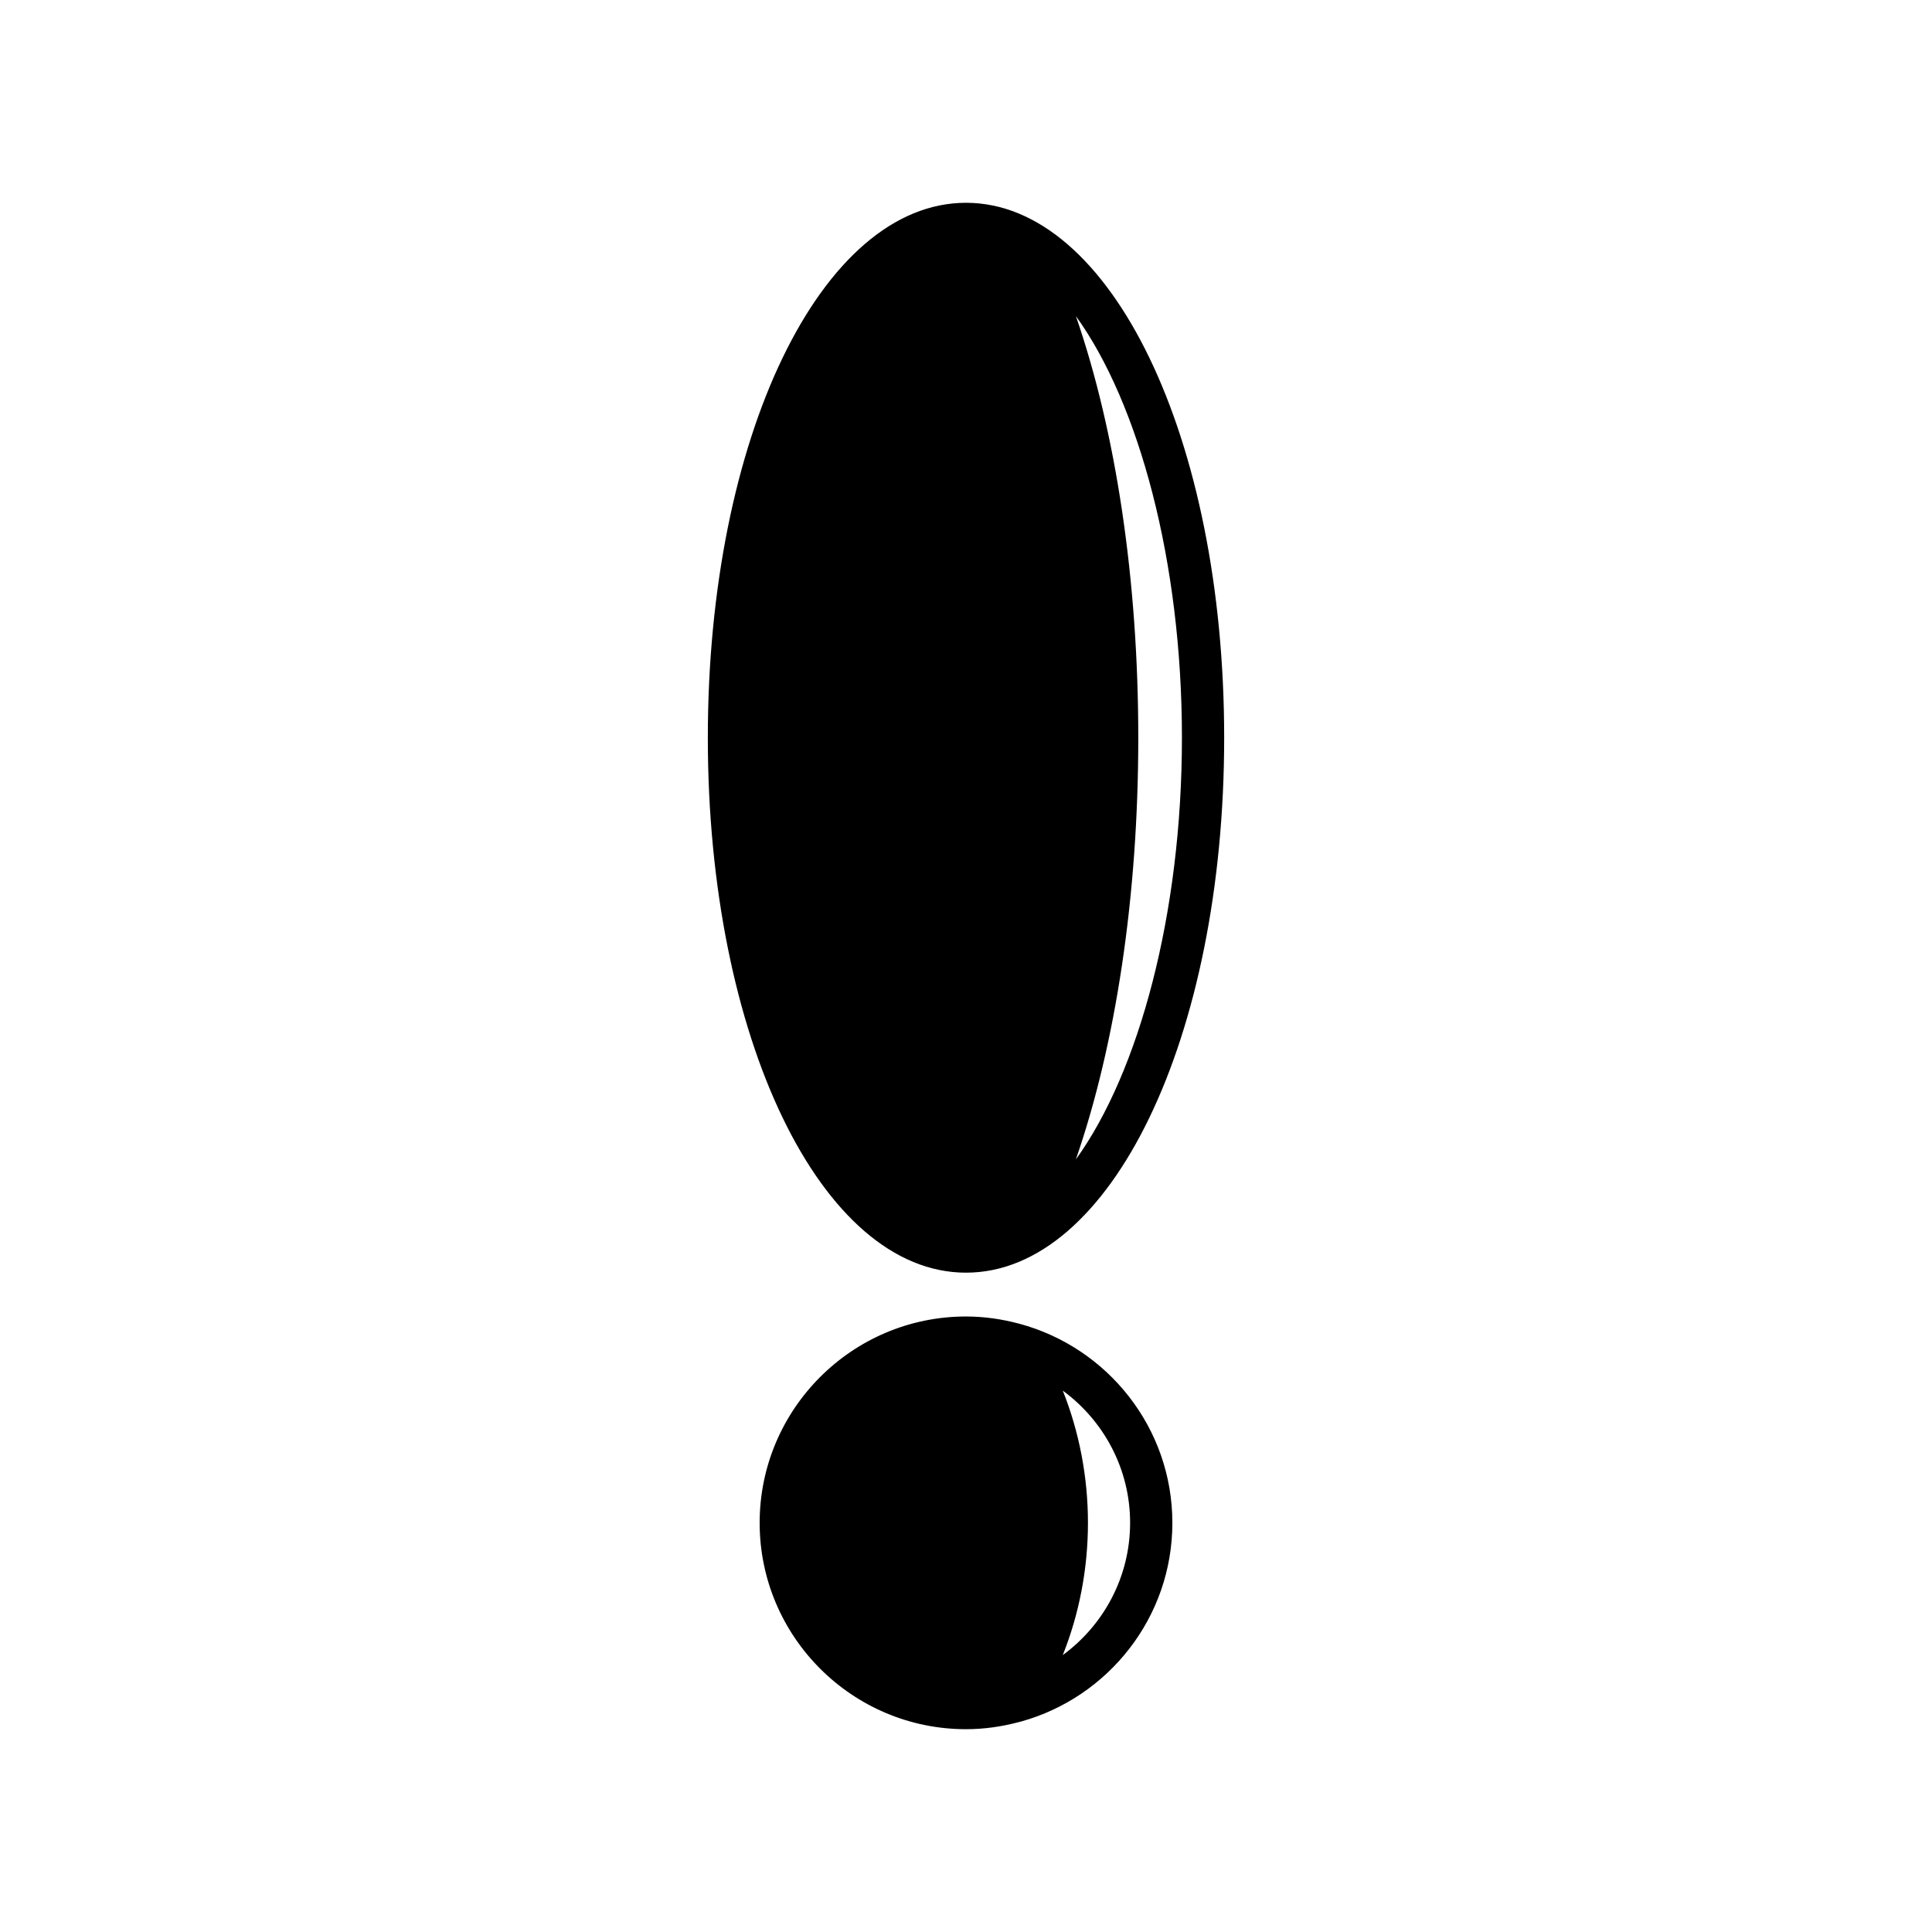
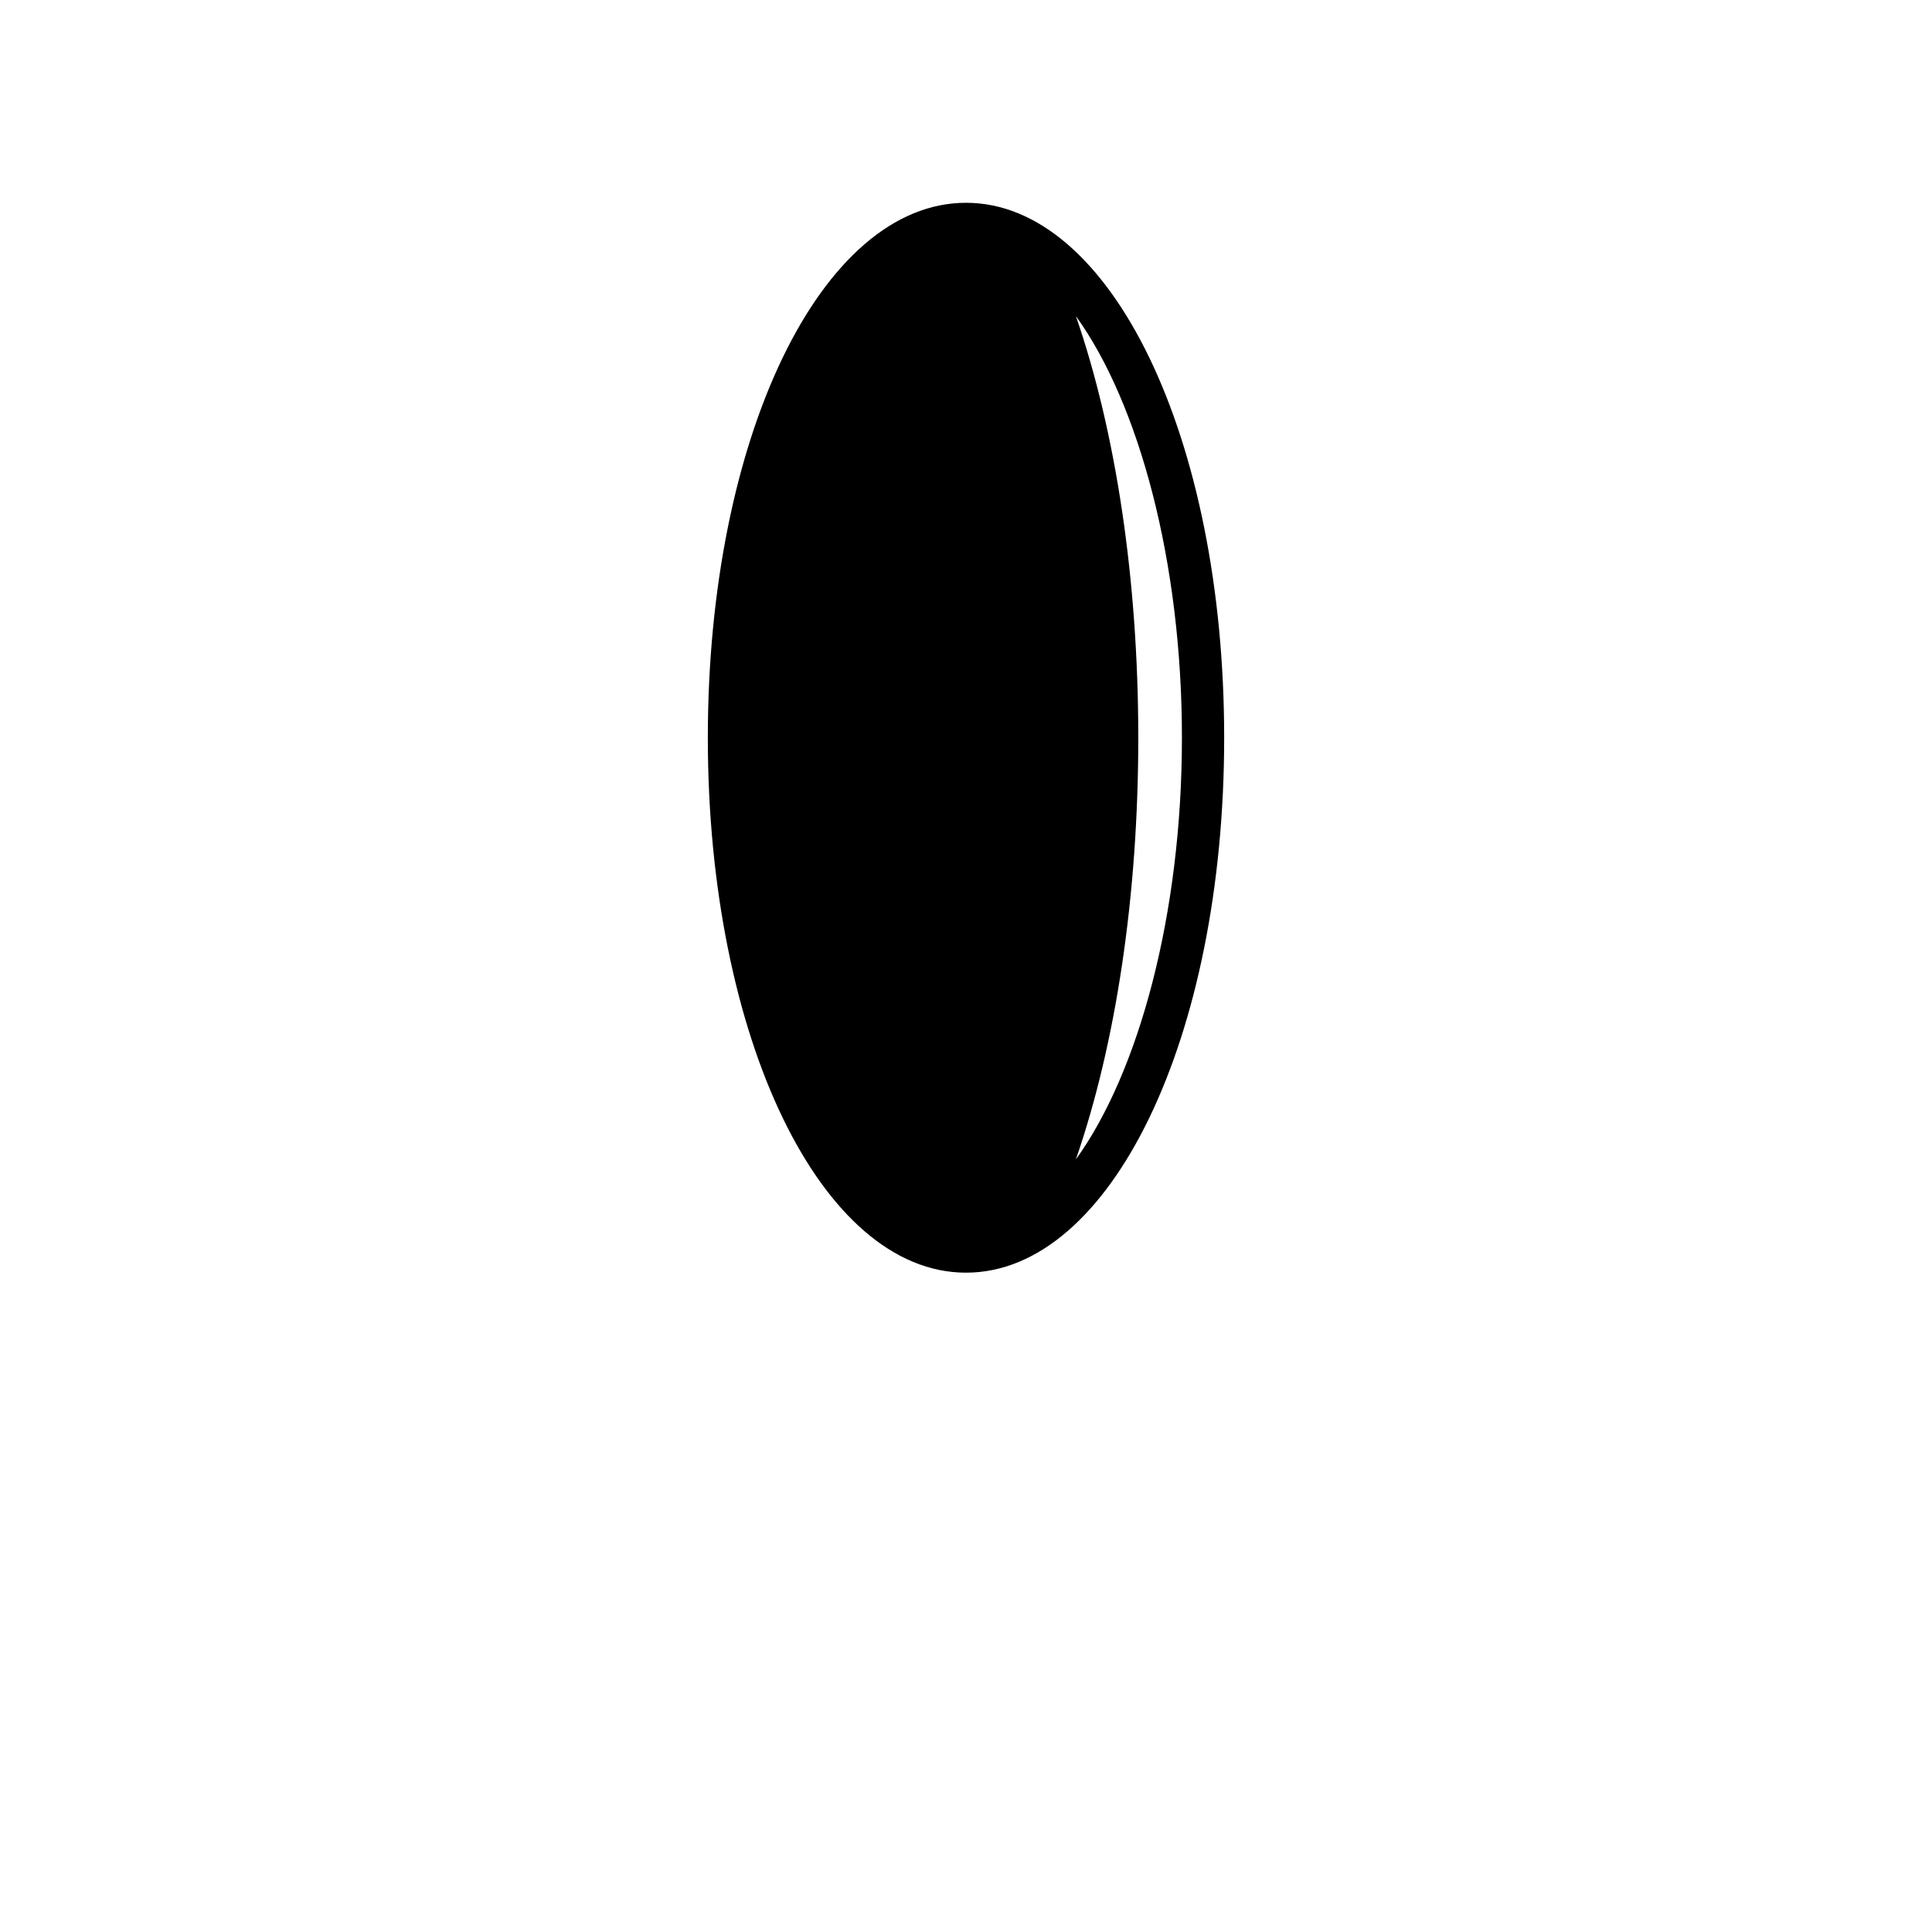
<svg xmlns="http://www.w3.org/2000/svg" fill="#000000" width="800px" height="800px" version="1.1" viewBox="144 144 512 512">
  <g>
-     <path d="m414.15 494.81c-0.055-0.012-0.109-0.031-0.164-0.043-4.473-1.188-9.145-1.883-13.984-1.883-30.156 0-54.688 24.535-54.688 54.688 0 30.156 24.531 54.684 54.688 54.684 4.852 0 9.531-0.695 14.016-1.887 0.199-0.039 0.395-0.09 0.59-0.152 23.074-6.41 40.082-27.555 40.082-52.645-0.004-25.25-17.238-46.5-40.539-52.762zm11.492 87.809c4.328-10.816 6.676-22.801 6.676-35.043 0-12.246-2.352-24.23-6.676-35.051 10.797 7.922 17.848 20.66 17.848 35.051-0.004 14.383-7.051 27.125-17.848 35.043z" />
    <path d="m400 481.27c38.363 0 68.418-62.27 68.418-141.76 0-79.496-30.055-141.77-68.418-141.77-38.367 0-68.418 62.27-68.418 141.77 0 79.488 30.051 141.76 68.418 141.76zm57.223-141.76c0 46.711-11.418 88.629-28.102 111.74 10.613-30.676 16.535-69.918 16.535-111.74 0-41.809-5.922-81.062-16.535-111.75 16.68 23.109 28.102 65.031 28.102 111.75z" />
  </g>
</svg>